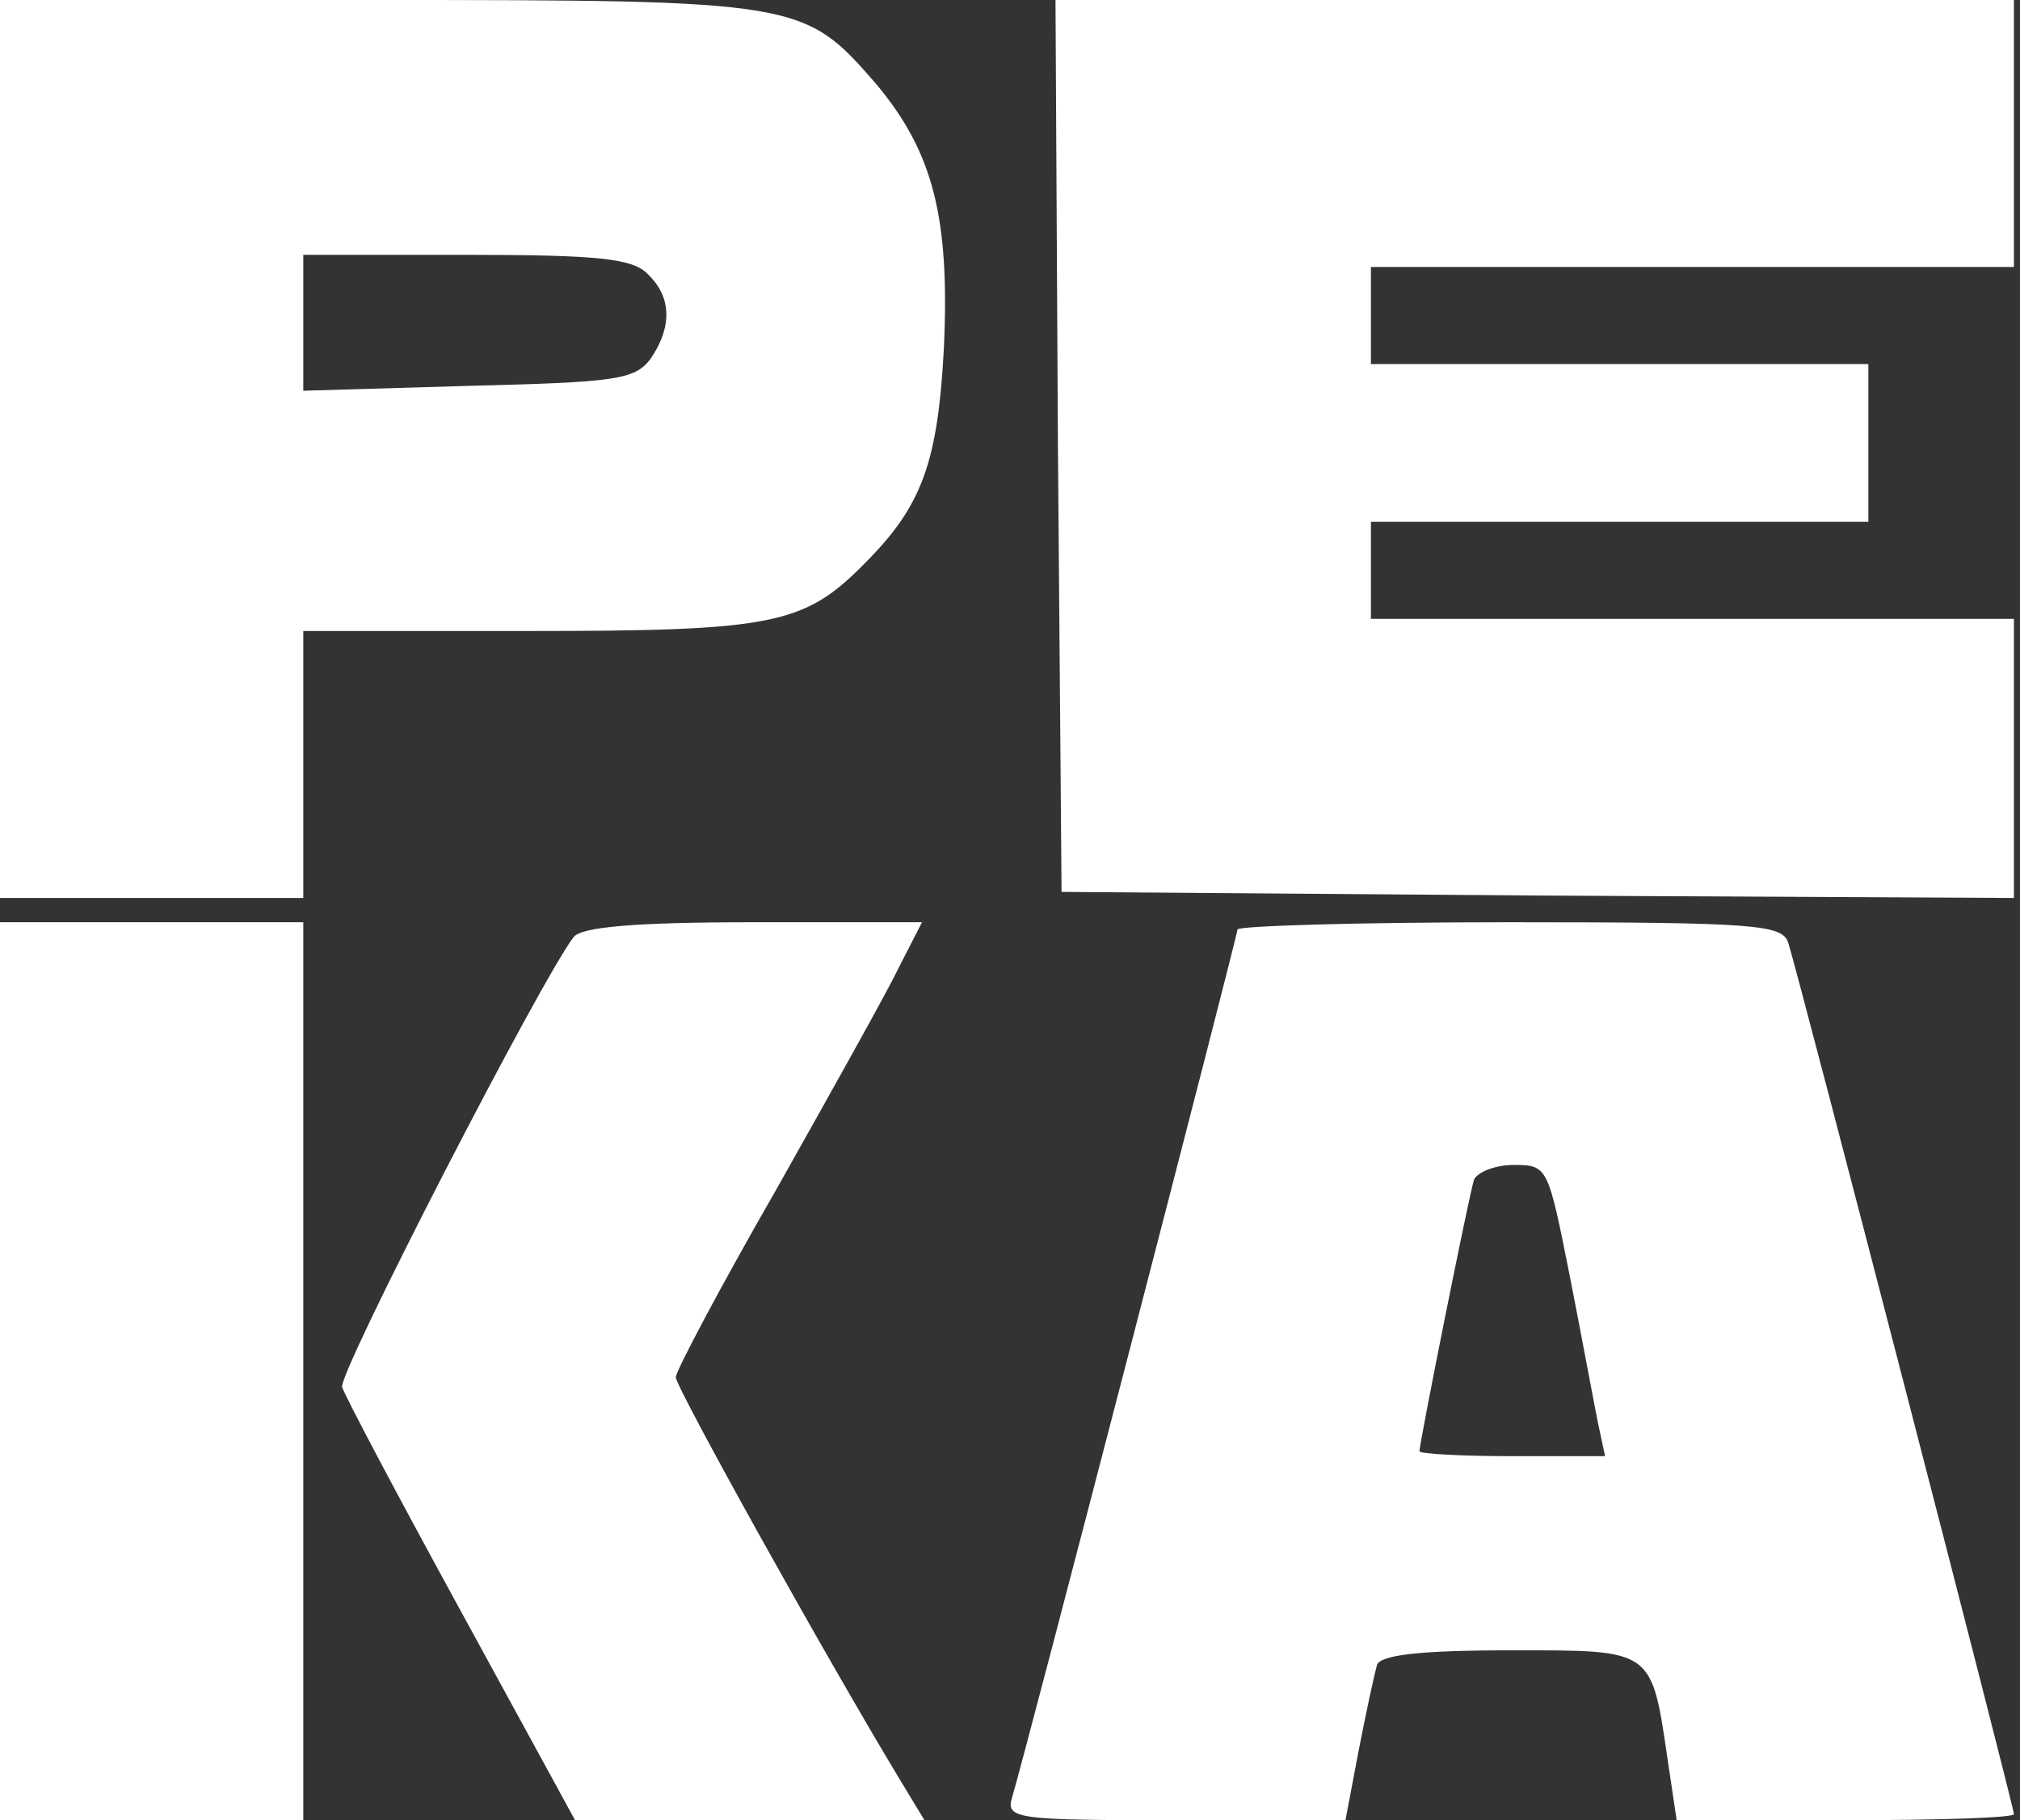
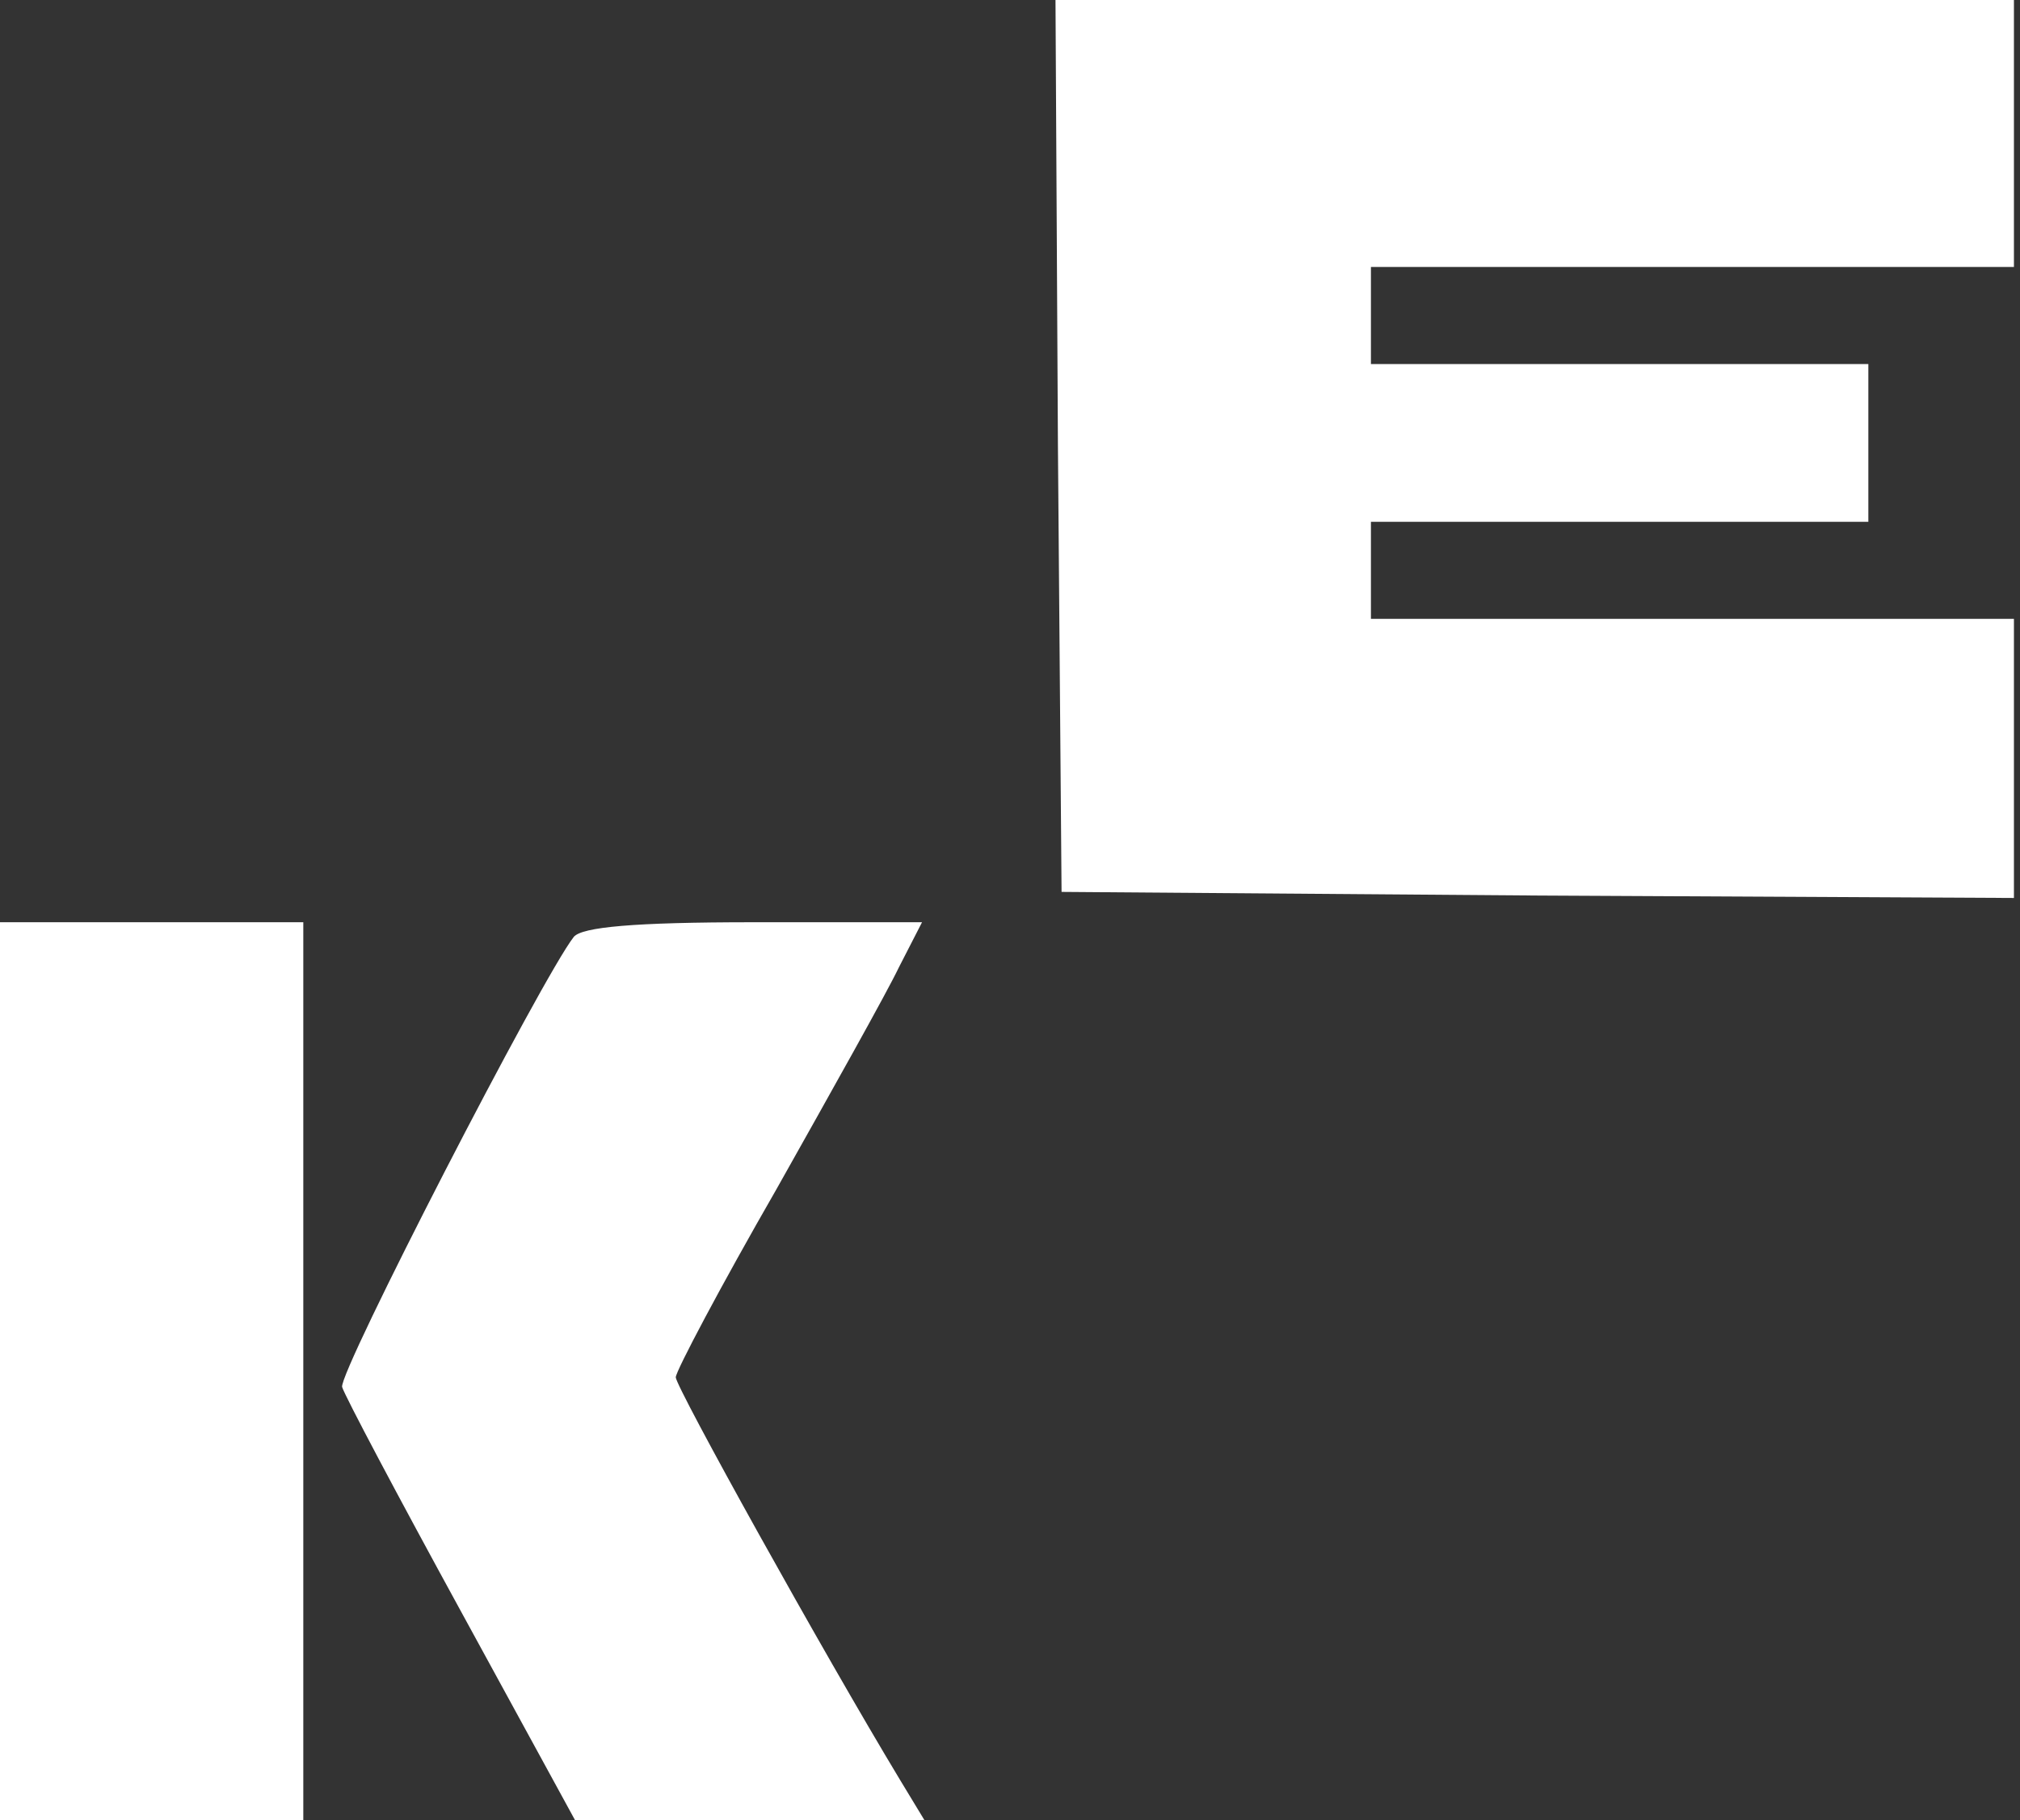
<svg xmlns="http://www.w3.org/2000/svg" width="222" height="200" viewBox="0 0 222 200" fill="none">
  <rect x="0" y="0" width="222" height="200" fill="#333333" stroke="none" />
-   <path d="M0 49.333V98.667H16.667H33.333V84V69.333H58C84.933 69.333 88.4 68.667 95.067 61.867C101.333 55.6 103.067 50.8 103.733 38.267C104.4 23.867 102.533 16.667 96.267 9.2C88.4 0.133 87.867 1.51992e-05 41.333 1.51992e-05H0V49.333ZM71.2 30.133C73.867 32.667 73.867 36 71.467 39.467C69.733 41.733 67.6 42 51.467 42.4L33.333 42.933V35.467V28H51.2C65.733 28 69.6 28.4 71.2 30.133Z" fill="white" />
  <path d="M116.267 48.933L116.667 98L169.067 98.4L221.333 98.667V83.333V68H186H150.667V62.667V57.333H178H205.333V48.667V40H178H150.667V34.667V29.333H186H221.333V14.667V1.51992e-05H168.667H116L116.267 48.933Z" fill="white" />
  <path d="M0 150.667V200H16.667H33.333V150.667V101.333H16.667H0V150.667Z" fill="white" />
  <path d="M63.067 102.933C59.6 107.333 37.2 150.8 37.6 152.4C37.867 153.333 43.733 164.4 50.667 177.067L63.2 200H82.4H101.6L98.933 195.6C90.4 181.467 74.267 152.4 74.267 151.333C74.267 150.667 79.2 141.333 85.333 130.667C91.333 120 97.467 109.067 98.8 106.267L101.333 101.333H82.8C69.6 101.333 64 101.867 63.067 102.933Z" fill="white" />
-   <path d="M136 102.133C136 102.8 112.667 192.8 111.2 197.6C110.533 199.867 112 200 129.2 200H147.867L149.333 192.267C150.133 188.133 151.067 183.867 151.333 182.933C151.733 181.867 155.867 181.333 166 181.333C181.867 181.333 181.467 181.067 183.333 193.733L184.267 200H202.8C213.067 200 221.333 199.733 221.333 199.333C221.333 198.533 197.867 107.867 196.533 103.6C195.867 101.6 193.2 101.333 165.867 101.333C149.467 101.333 136 101.733 136 102.133ZM172.533 140.267C173.867 147.067 175.2 154.267 175.6 156.267L176.4 160H166.133C160.533 160 156 159.733 156 159.467C156 158.533 161.467 131.2 162 129.6C162.4 128.8 164.267 128 166.4 128C170.133 128 170.133 128.267 172.533 140.267Z" fill="white" />
</svg>